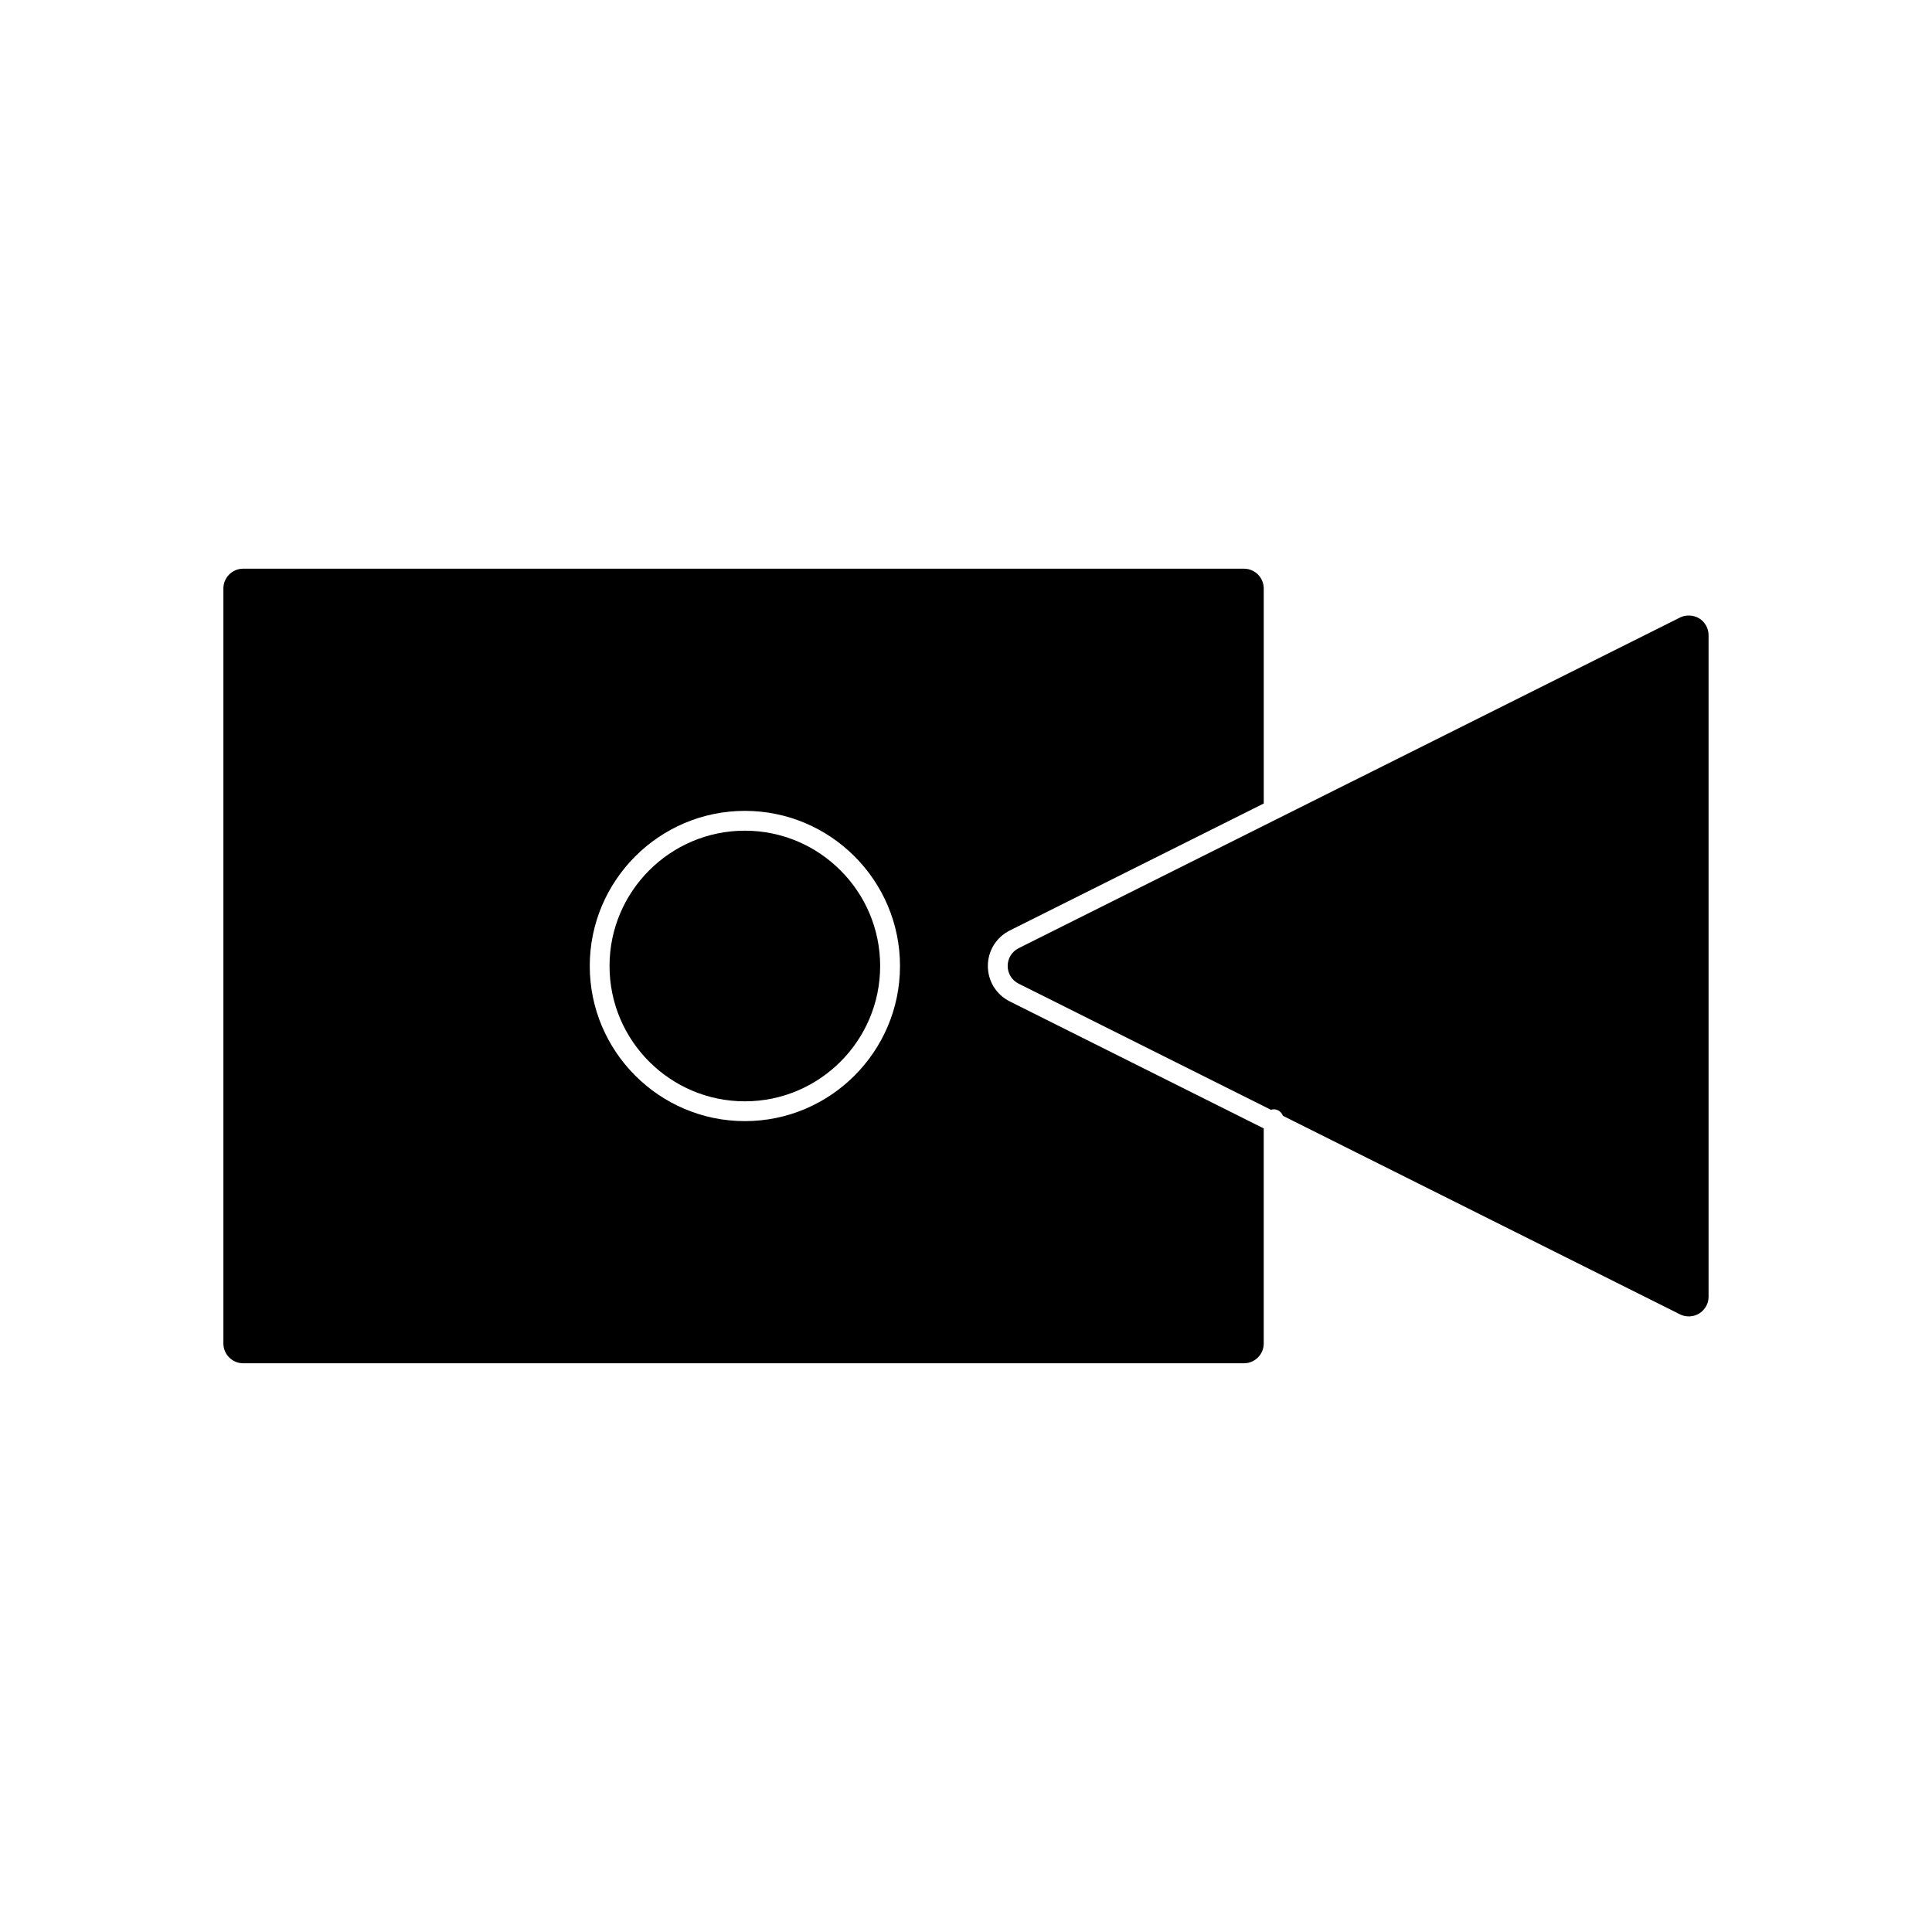
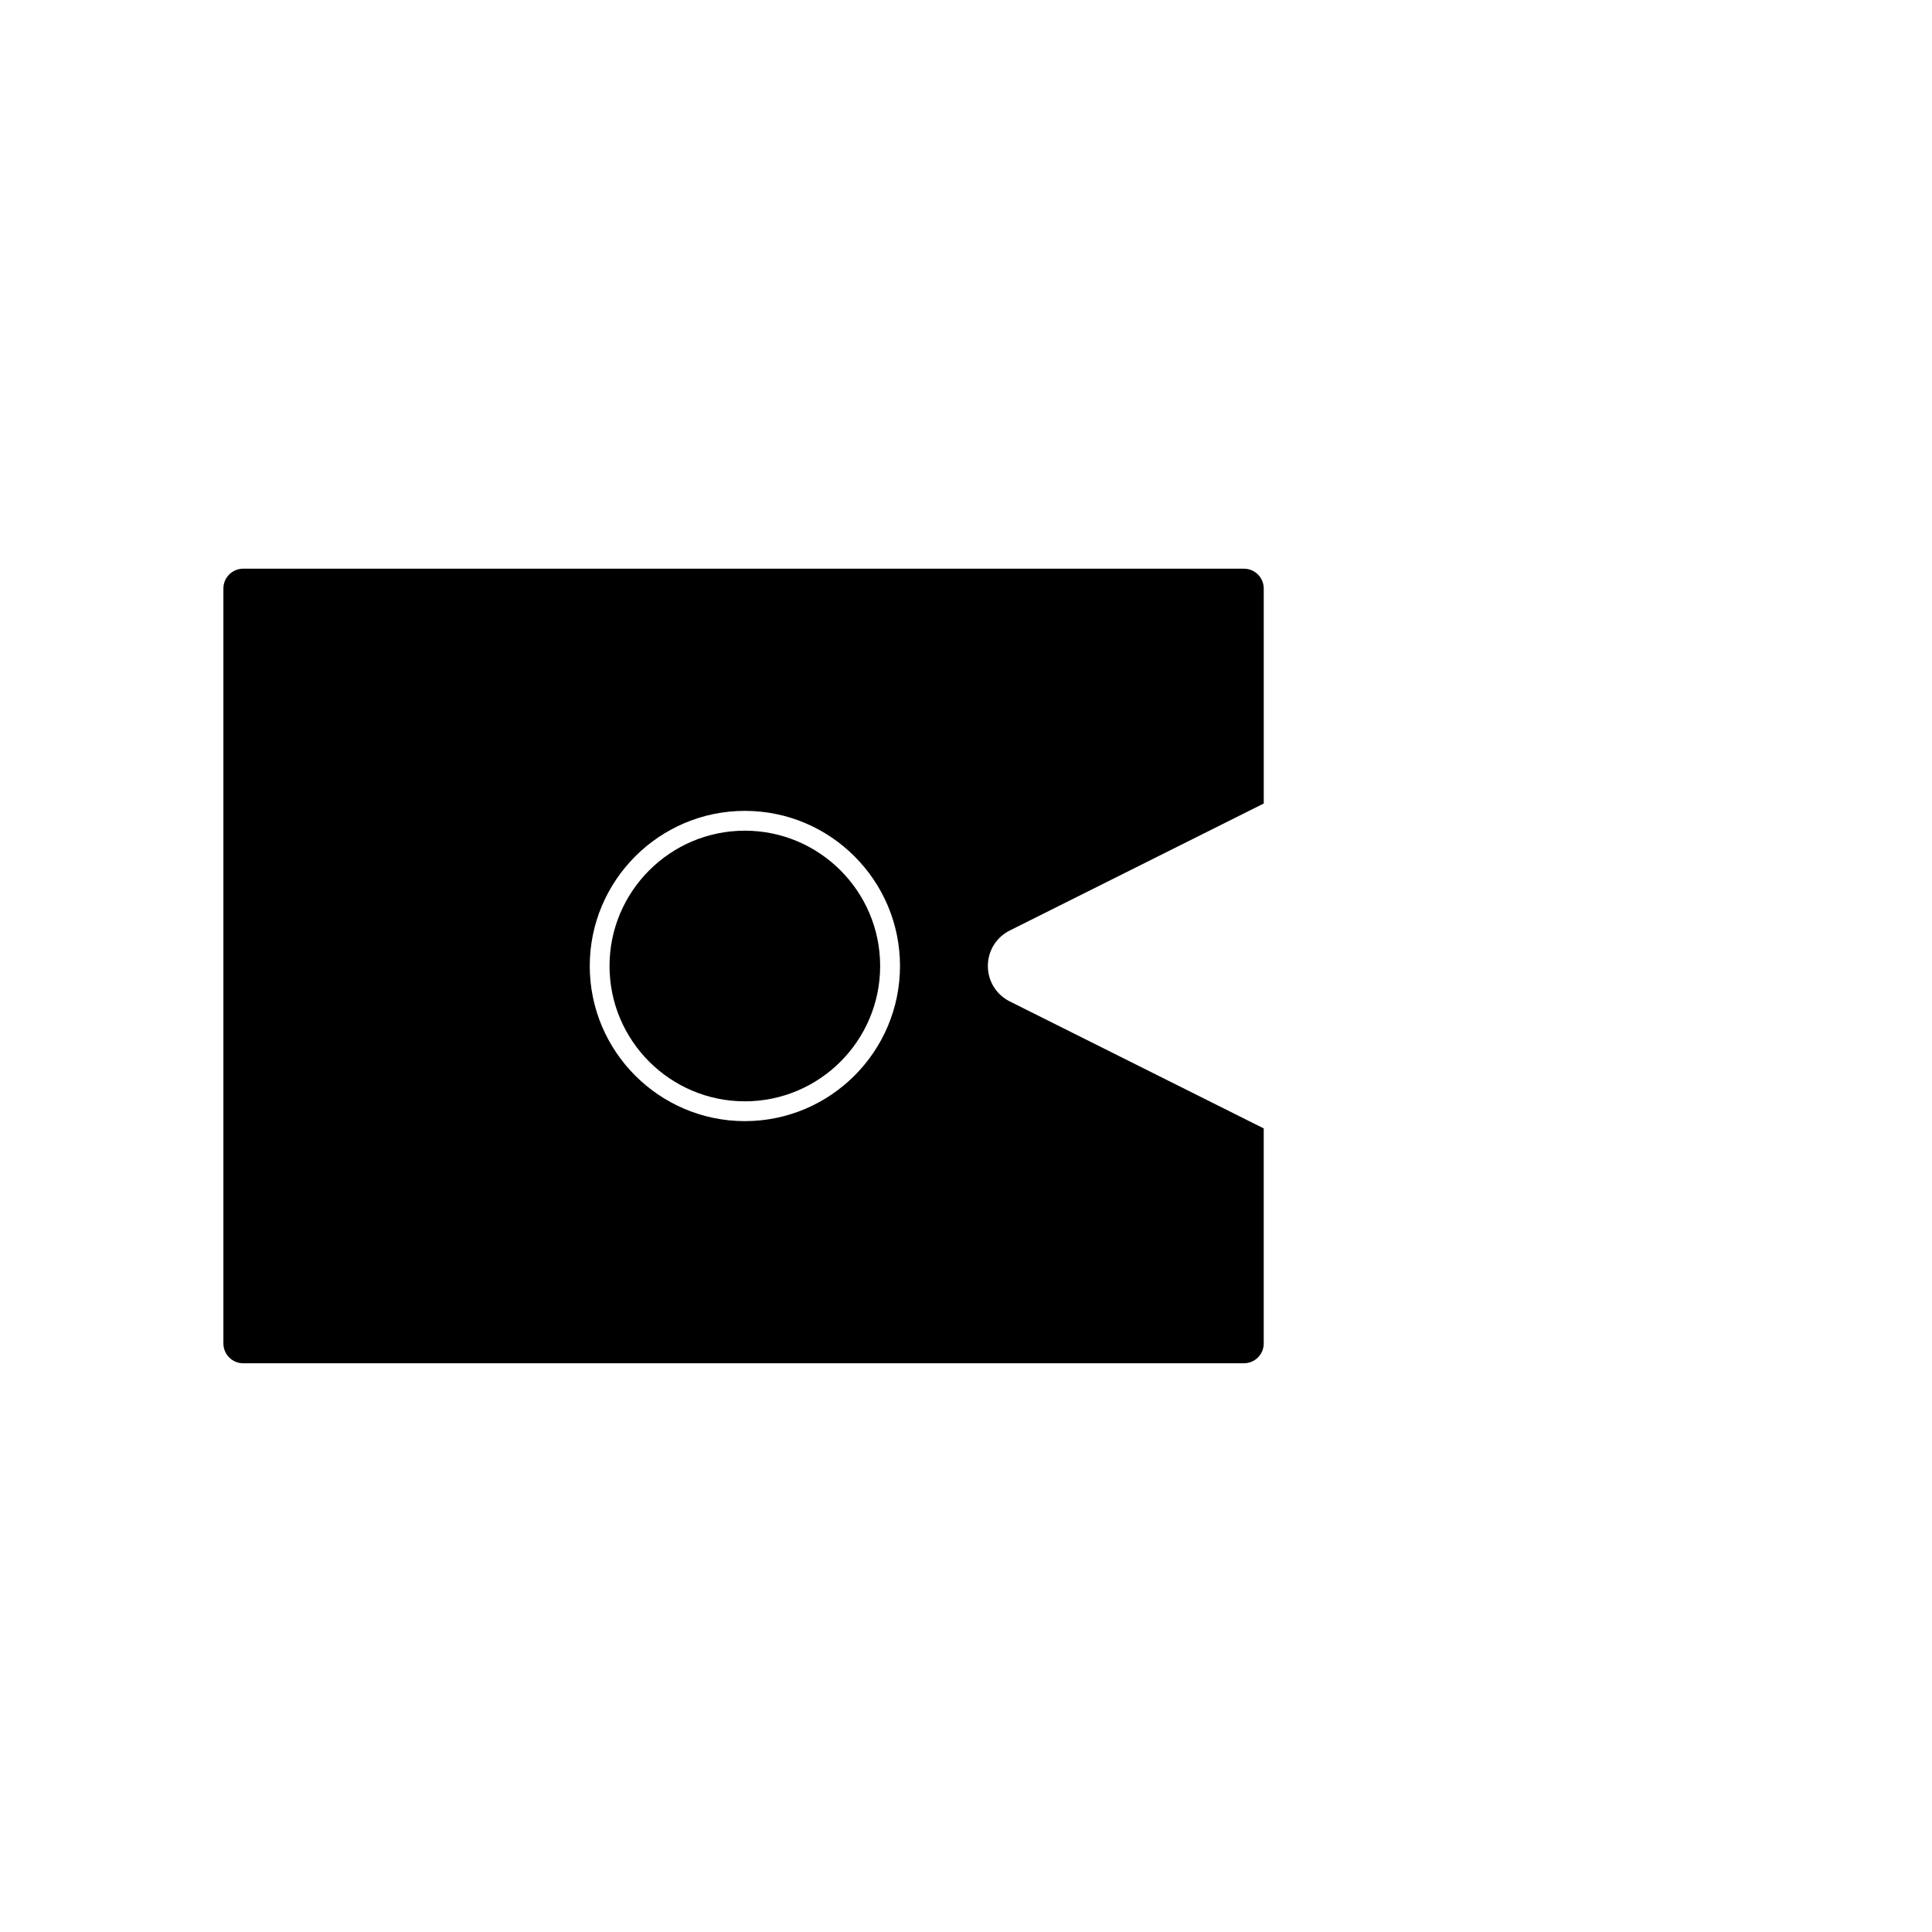
<svg xmlns="http://www.w3.org/2000/svg" fill="#000000" width="800px" height="800px" version="1.1" viewBox="144 144 512 512">
  <g>
    <path d="m478.9 443.04-67.316-33.66c-3.578-1.801-5.793-5.394-5.793-9.391 0-3.992 2.215-7.582 5.785-9.383l67.332-33.668-0.004-56.98c0-2.898-2.352-5.246-5.246-5.246l-265.21-0.004c-2.891 0-5.246 2.352-5.246 5.246v200.08c0 2.902 2.356 5.246 5.246 5.246h265.21c2.898 0 5.246-2.348 5.246-5.246h-0.004zm-137.5-1.93c-22.668 0-41.109-18.453-41.109-41.113s18.441-41.109 41.109-41.109c22.672 0 41.109 18.445 41.109 41.109-0.004 22.66-18.445 41.113-41.109 41.113z" />
-     <path d="m341.39 364.14c-19.773 0-35.859 16.082-35.859 35.859 0 19.785 16.086 35.863 35.859 35.863 19.781 0 35.863-16.078 35.859-35.863 0-19.777-16.086-35.859-35.859-35.859z" />
-     <path d="m596.79 487.61v-175.27c0-1.801-0.938-3.5-2.449-4.441-0.809-0.504-1.812-0.777-2.812-0.777-0.828 0-1.633 0.18-2.312 0.531l-175.29 87.641c-1.773 0.891-2.883 2.691-2.883 4.691s1.105 3.793 2.902 4.695l66.871 33.434c0.234-0.062 0.461-0.141 0.719-0.141 1.133 0 2.074 0.73 2.441 1.723l105.23 52.621c1.586 0.793 3.574 0.73 5.144-0.258 1.52-0.969 2.445-2.625 2.438-4.453z" />
+     <path d="m341.39 364.14c-19.773 0-35.859 16.082-35.859 35.859 0 19.785 16.086 35.863 35.859 35.863 19.781 0 35.863-16.078 35.859-35.863 0-19.777-16.086-35.859-35.859-35.859" />
  </g>
</svg>